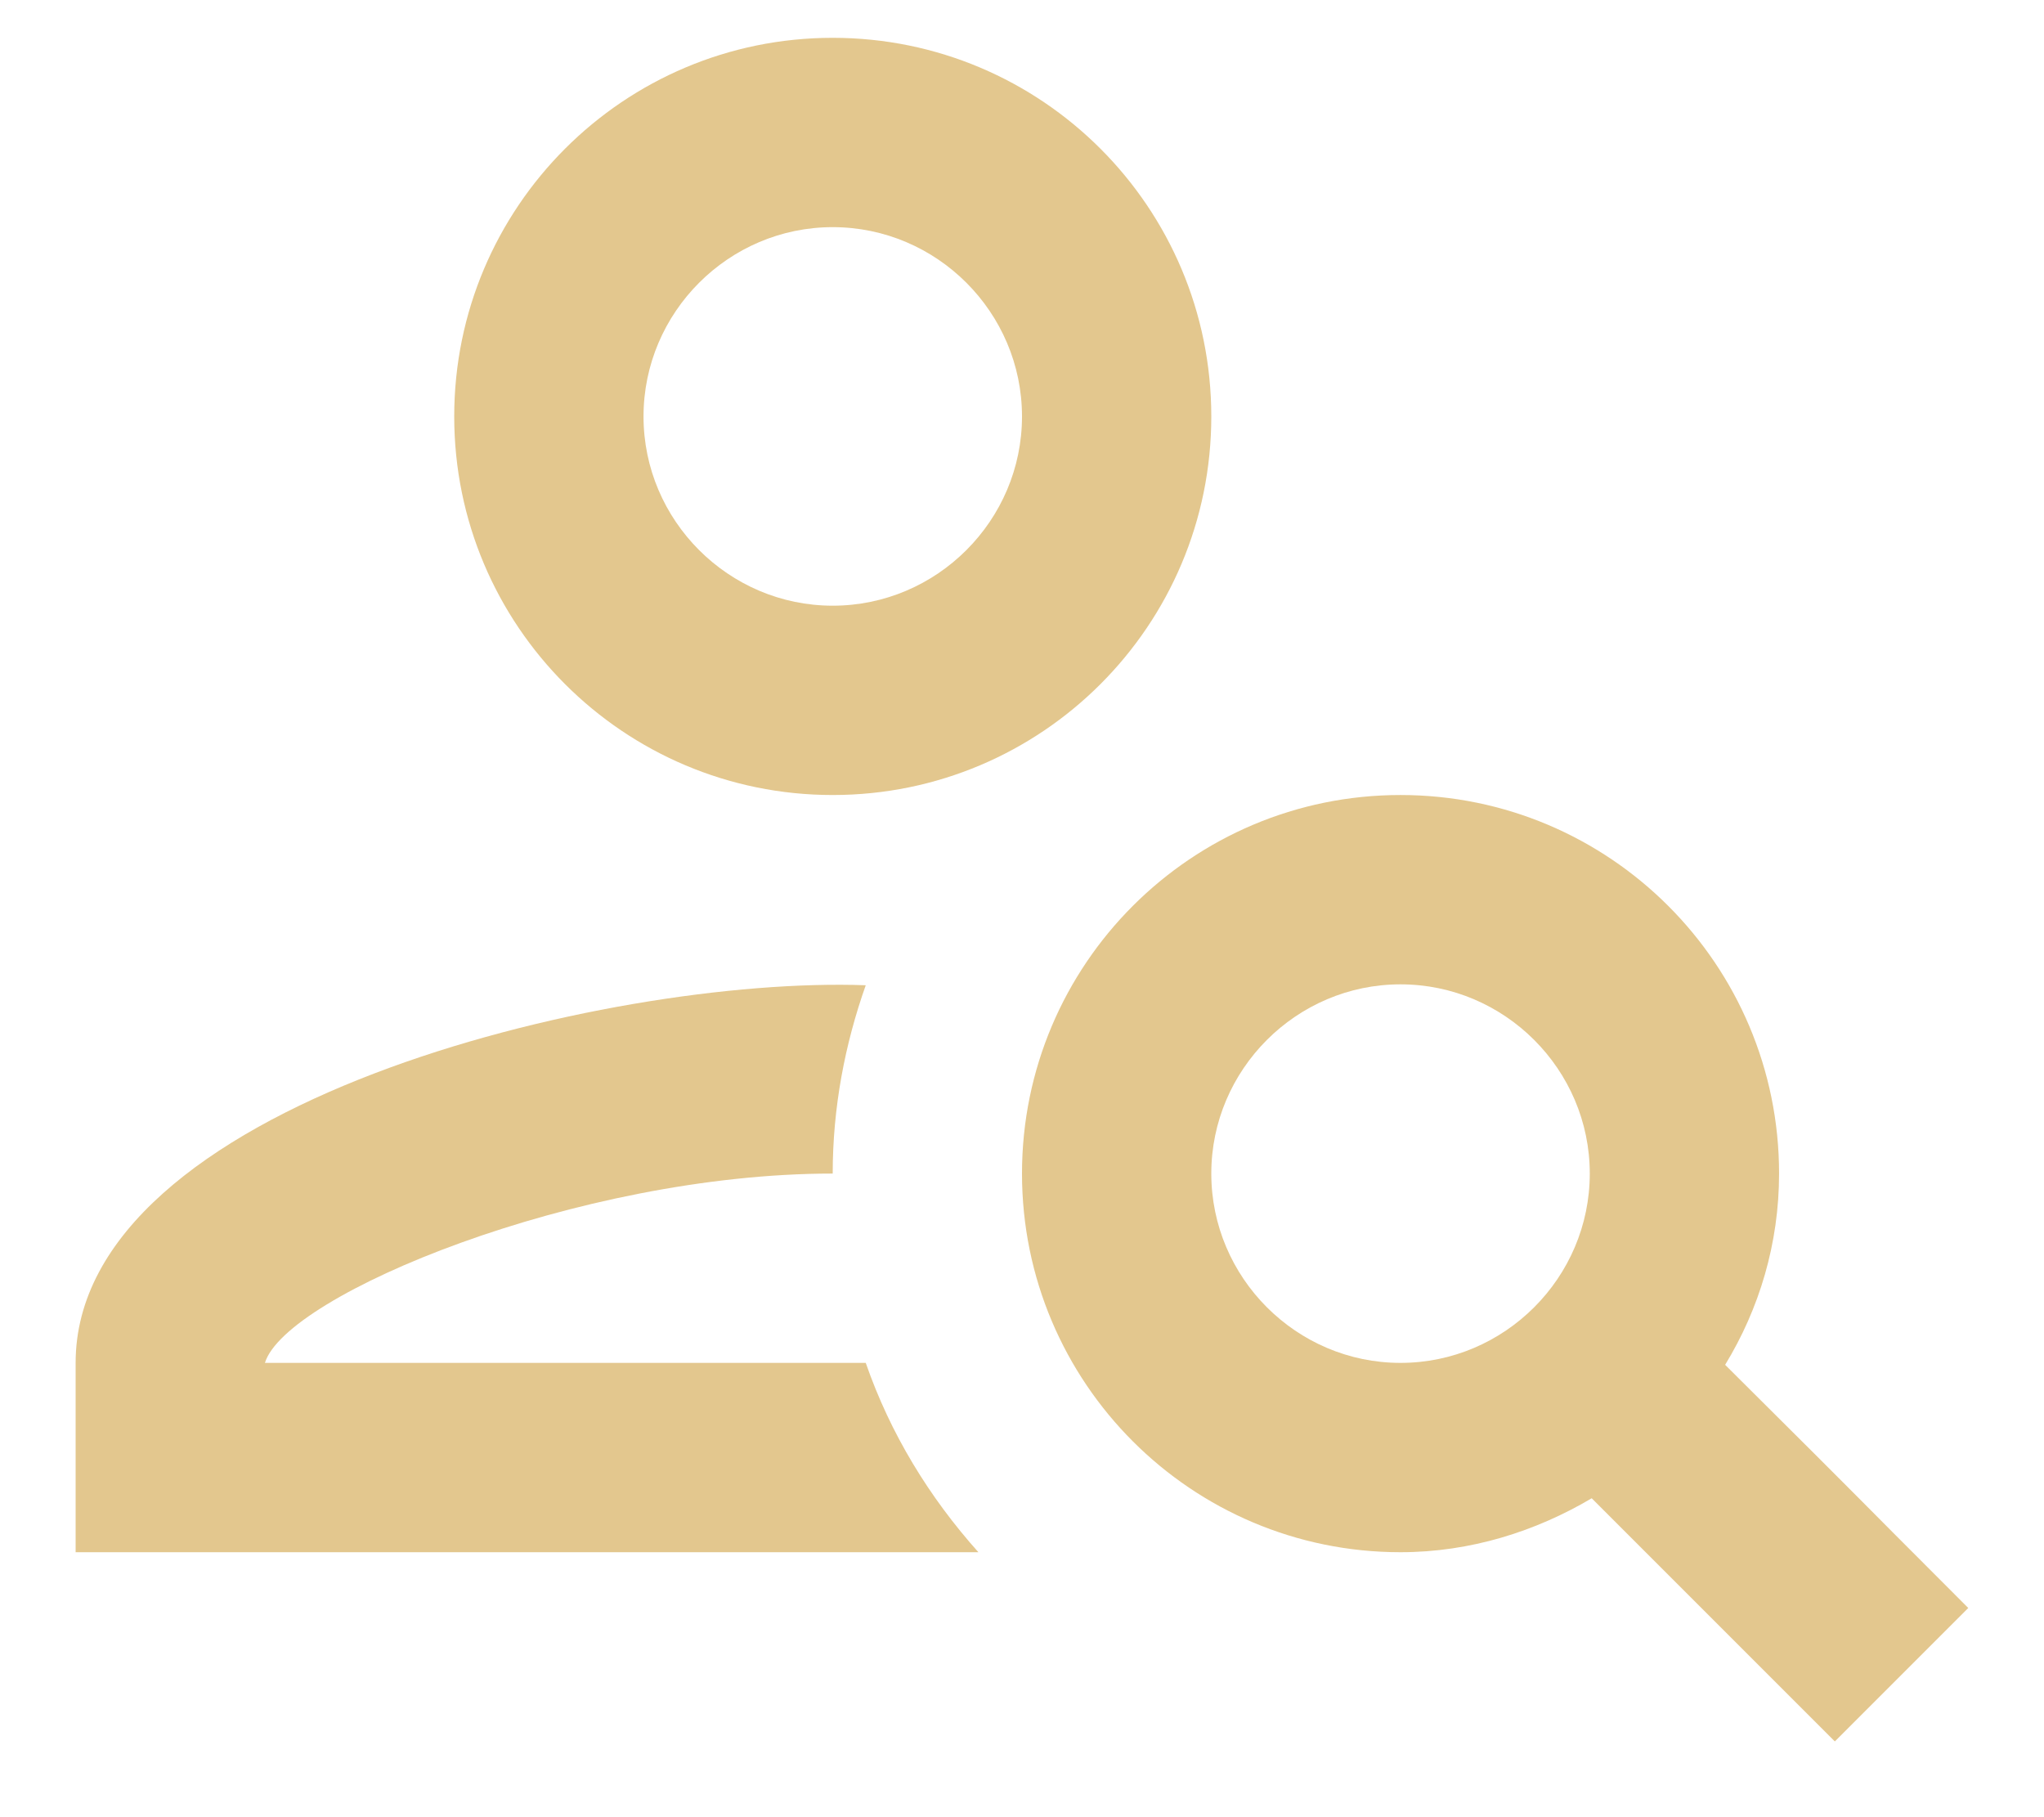
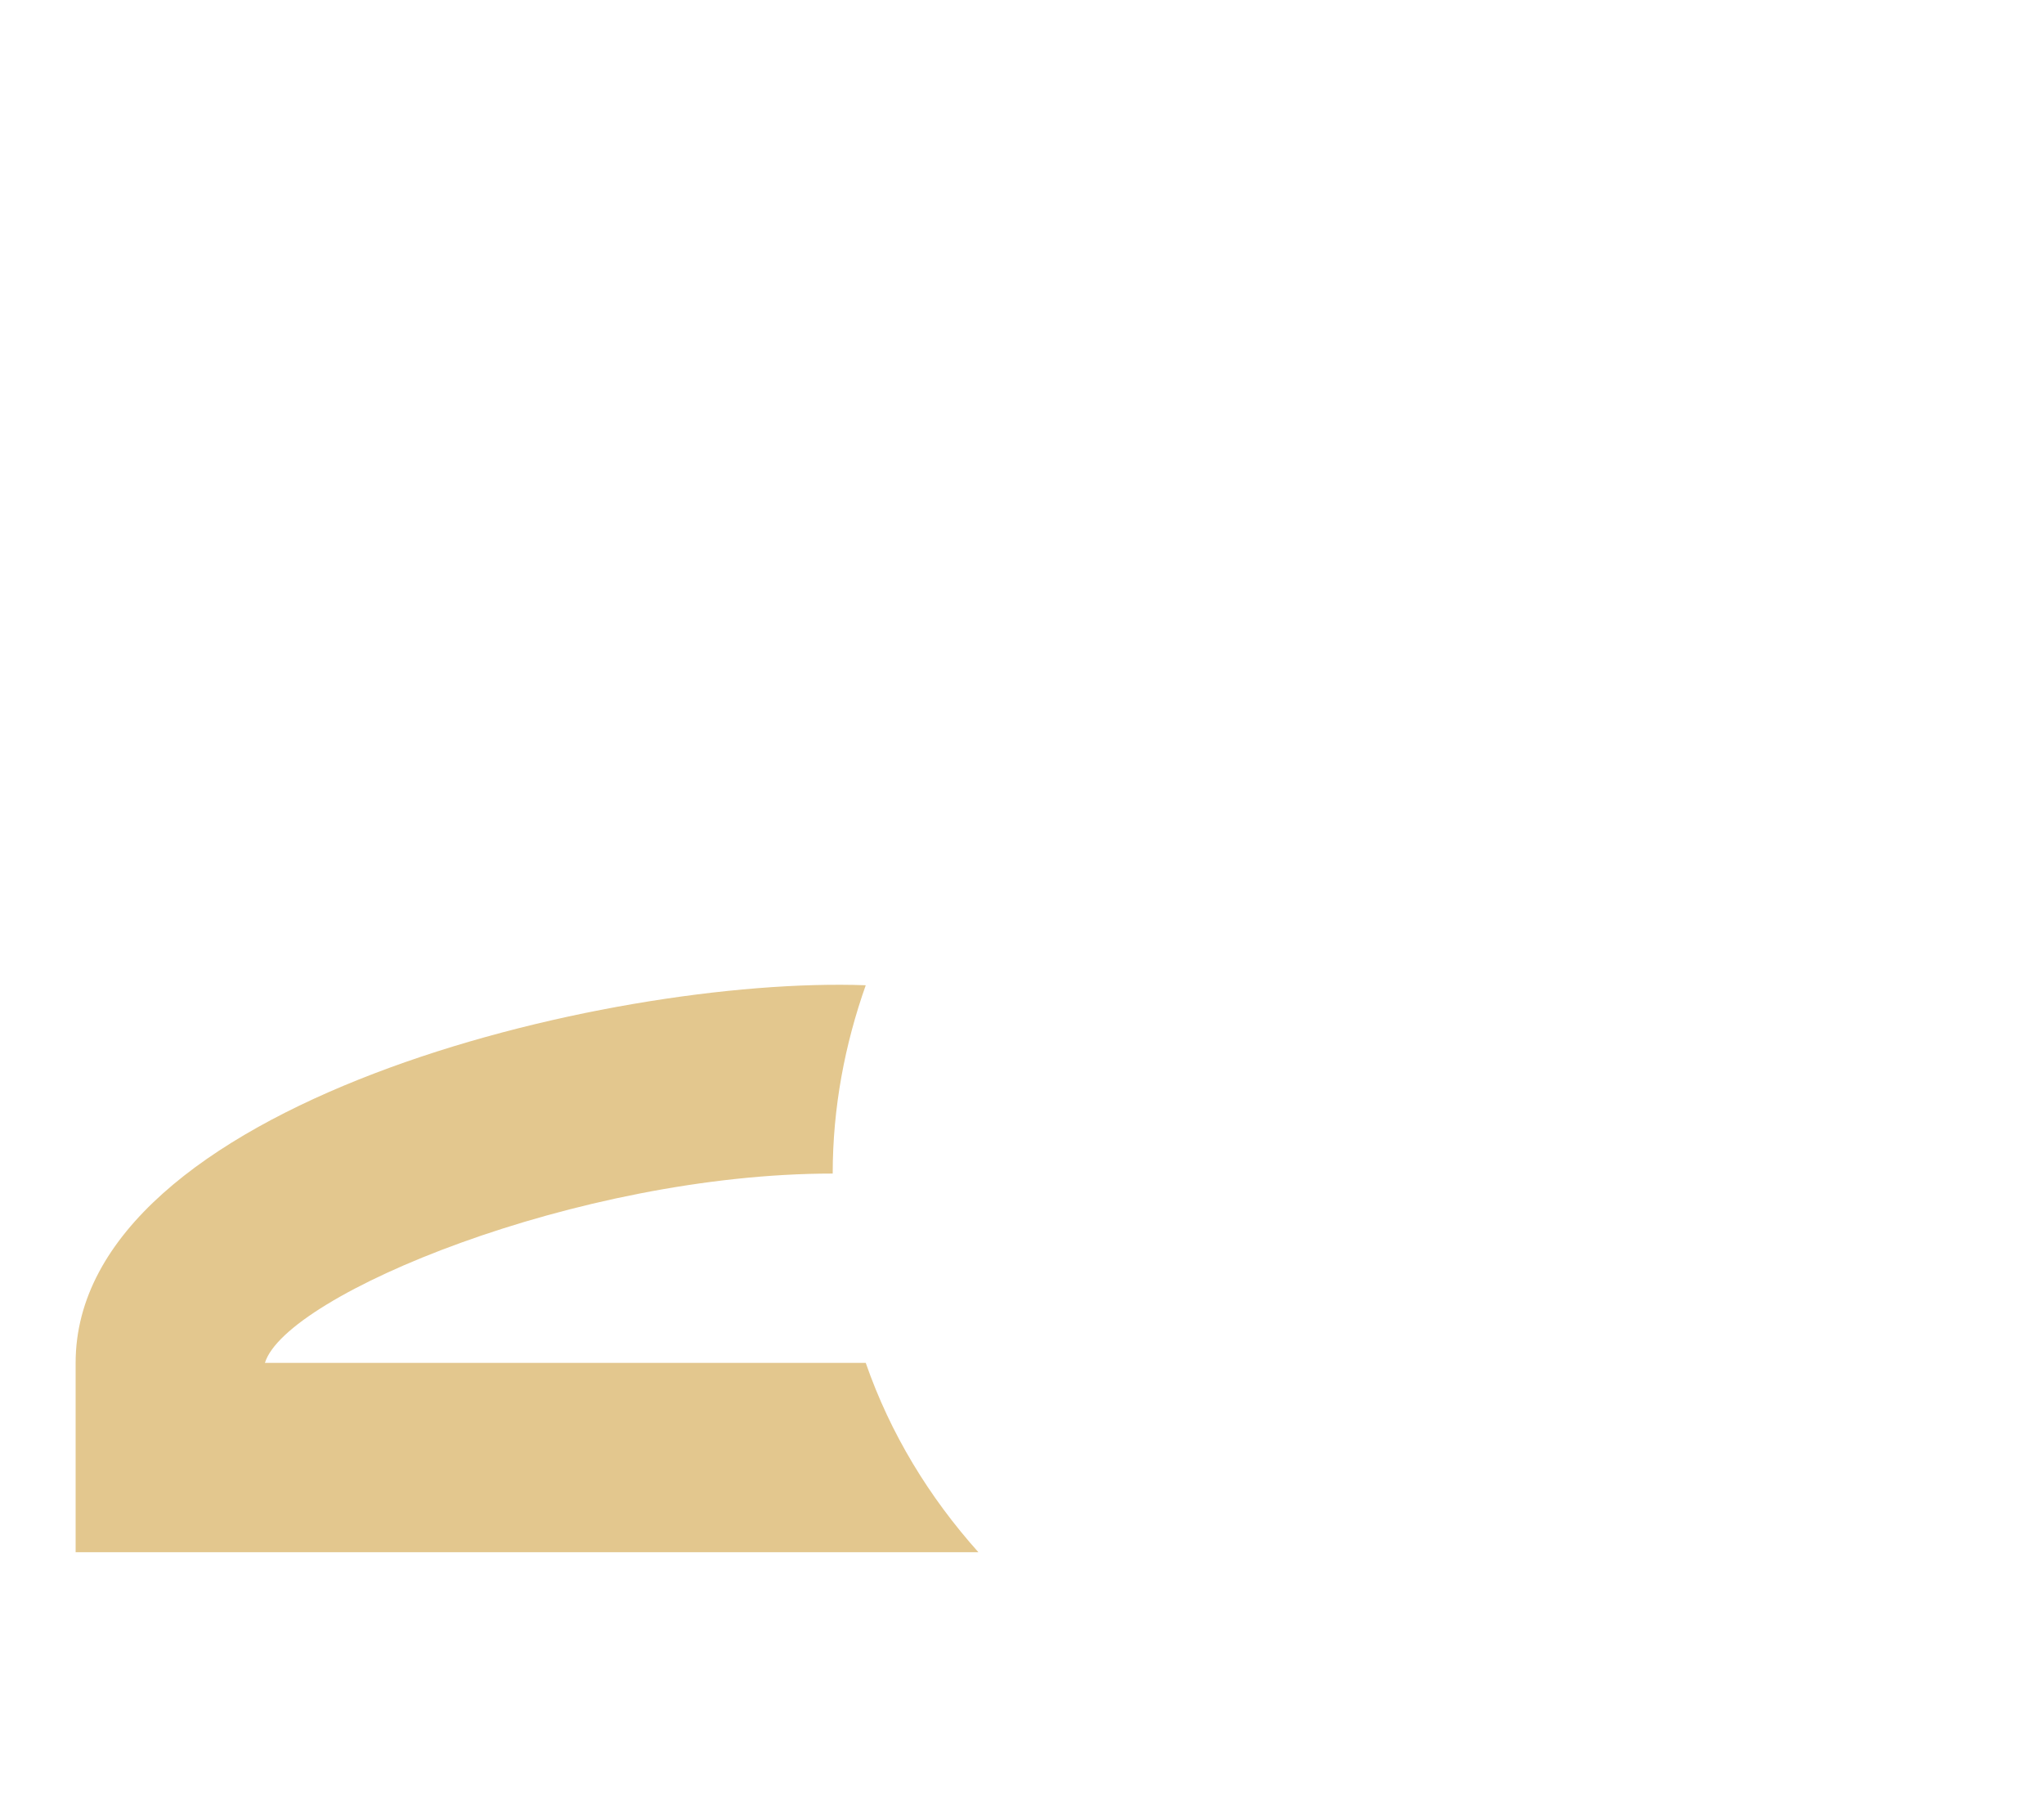
<svg xmlns="http://www.w3.org/2000/svg" width="18" height="16" viewBox="0 0 18 16" fill="none">
-   <path d="M7.333 7C9.175 7 10.667 5.508 10.667 3.667C10.667 1.825 9.175 0.333 7.333 0.333C5.492 0.333 4 1.825 4 3.667C4 5.508 5.492 7 7.333 7ZM7.333 2C8.25 2 9 2.75 9 3.667C9 4.583 8.25 5.333 7.333 5.333C6.417 5.333 5.667 4.583 5.667 3.667C5.667 2.75 6.417 2 7.333 2Z" fill="#E3C78E" />
  <path d="M2.333 12C2.516 11.4 5.091 10.333 7.333 10.333C7.333 9.75 7.441 9.192 7.624 8.675C5.349 8.592 0.666 9.725 0.666 12V13.667H8.616C8.183 13.183 7.841 12.625 7.624 12H2.333Z" fill="#E3C78E" />
-   <path d="M15.192 12.017C15.492 11.525 15.667 10.95 15.667 10.333C15.667 8.492 14.175 7 12.333 7C10.492 7 9 8.492 9 10.333C9 12.175 10.492 13.667 12.333 13.667C12.95 13.667 13.525 13.483 14.017 13.192C14.792 13.967 15.367 14.542 16.158 15.333L17.333 14.158C16.083 12.908 16.675 13.492 15.192 12.017ZM12.333 12C11.417 12 10.667 11.25 10.667 10.333C10.667 9.417 11.417 8.667 12.333 8.667C13.25 8.667 14 9.417 14 10.333C14 11.25 13.25 12 12.333 12Z" fill="#E3C78E" />
</svg>